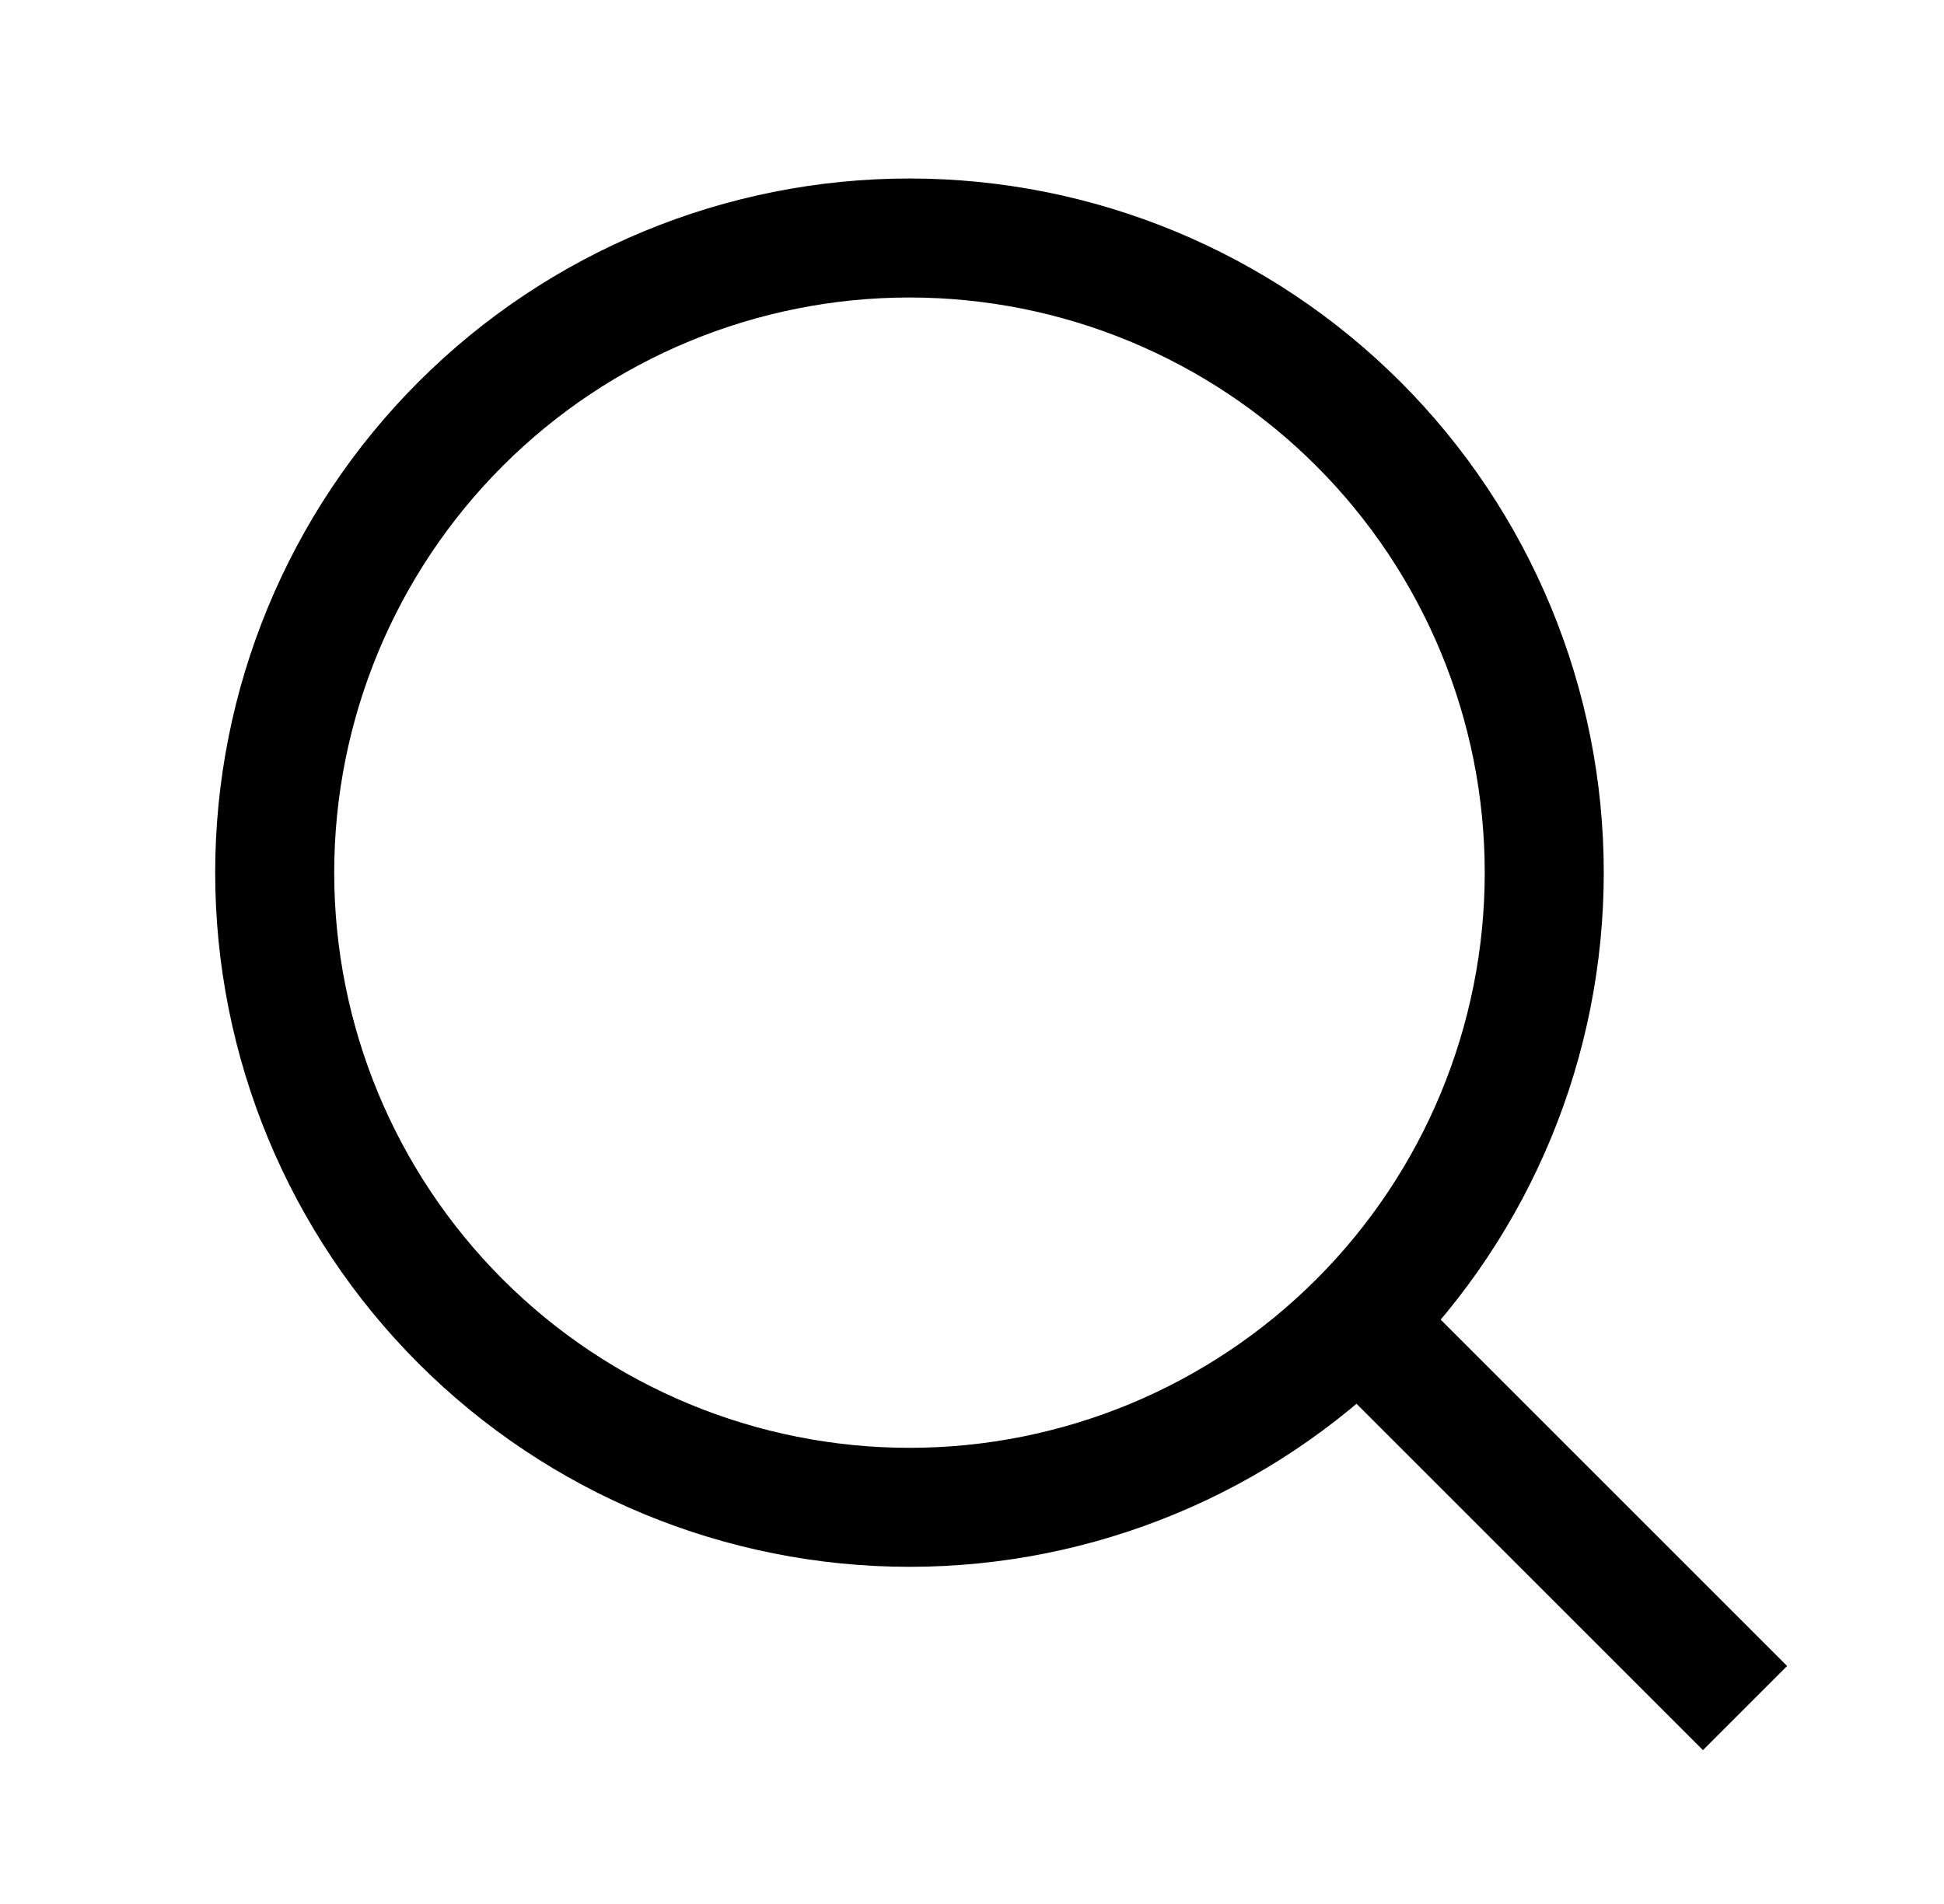
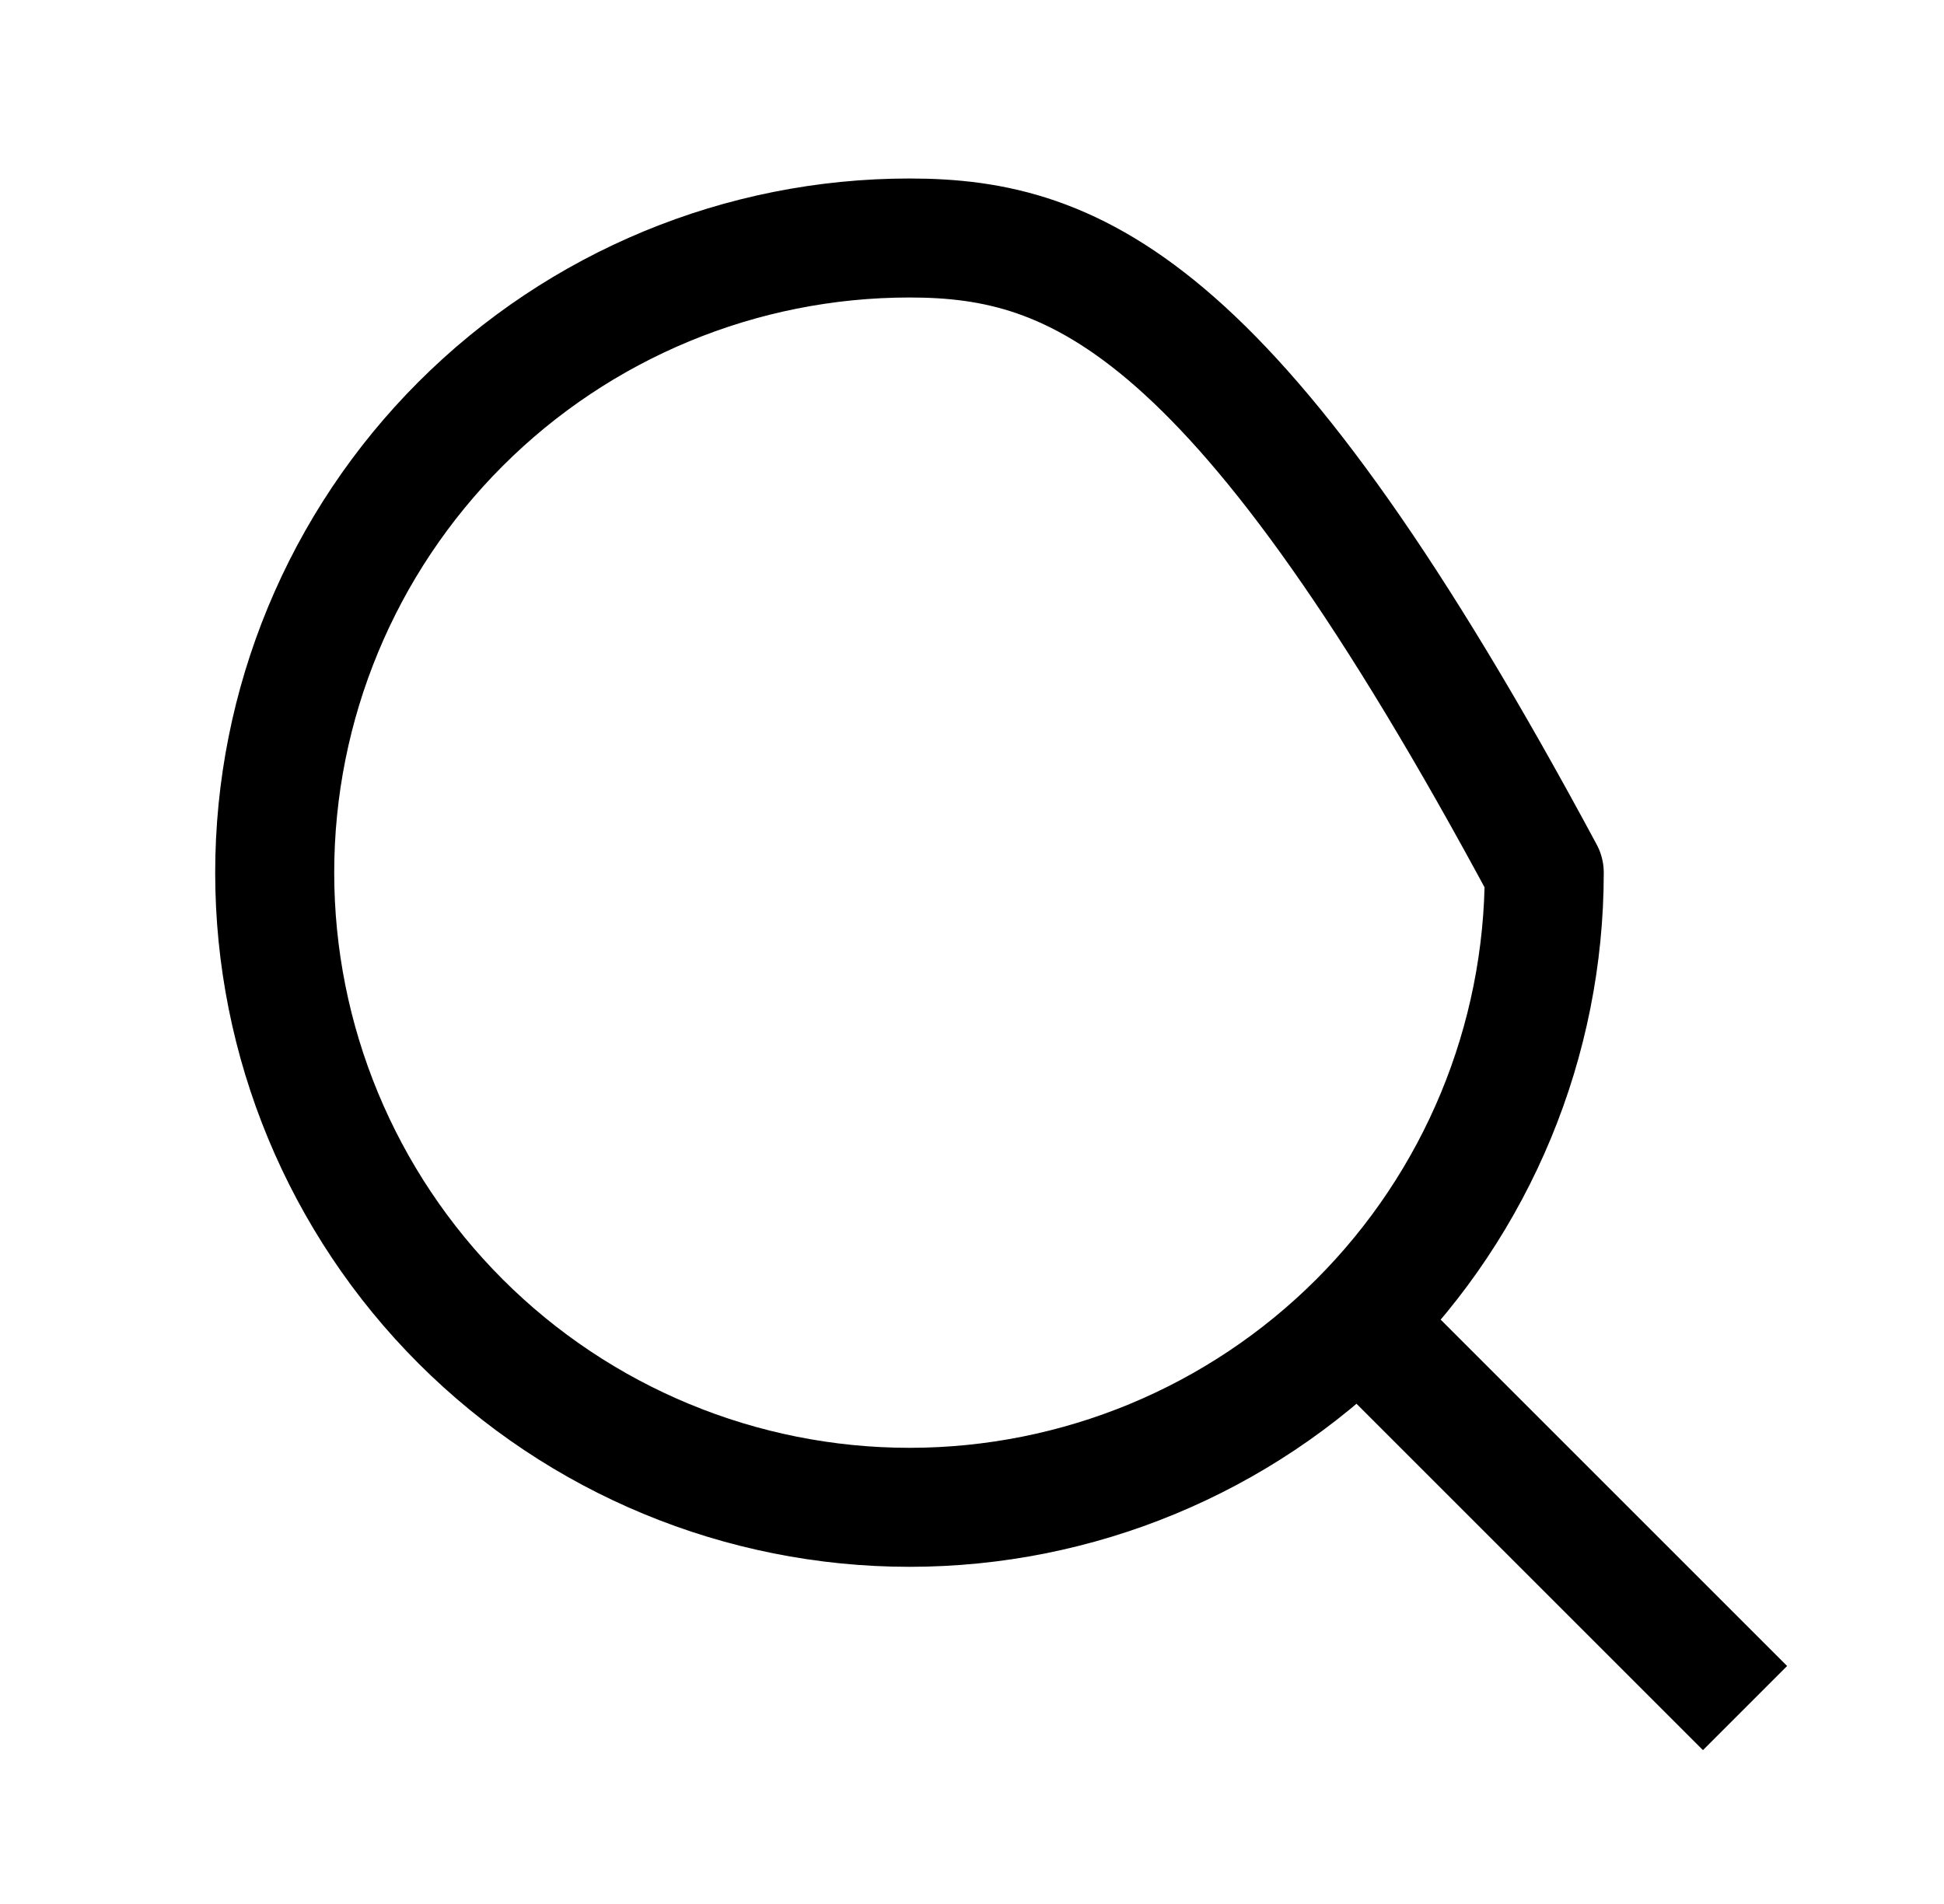
<svg xmlns="http://www.w3.org/2000/svg" width="49" height="48" viewBox="0 0 49 48" fill="none">
-   <path d="M34.924 34L42.924 42M6.924 22C6.924 26.244 8.61 30.313 11.611 33.314C14.611 36.314 18.681 38 22.924 38C27.168 38 31.237 36.314 34.238 33.314C37.239 30.313 38.924 26.244 38.924 22C38.924 17.756 37.239 13.687 34.238 10.686C31.237 7.686 27.168 6 22.924 6C18.681 6 14.611 7.686 11.611 10.686C8.61 13.687 6.924 17.756 6.924 22Z" stroke="#1C1F2A" style="stroke:#1C1F2A;stroke:color(display-p3 0.11 0.122 0.165);stroke-opacity:1;" stroke-width="3" stroke-linecap="square" stroke-linejoin="round" />
+   <path d="M34.924 34L42.924 42M6.924 22C6.924 26.244 8.61 30.313 11.611 33.314C14.611 36.314 18.681 38 22.924 38C27.168 38 31.237 36.314 34.238 33.314C37.239 30.313 38.924 26.244 38.924 22C31.237 7.686 27.168 6 22.924 6C18.681 6 14.611 7.686 11.611 10.686C8.61 13.687 6.924 17.756 6.924 22Z" stroke="#1C1F2A" style="stroke:#1C1F2A;stroke:color(display-p3 0.11 0.122 0.165);stroke-opacity:1;" stroke-width="3" stroke-linecap="square" stroke-linejoin="round" />
</svg>